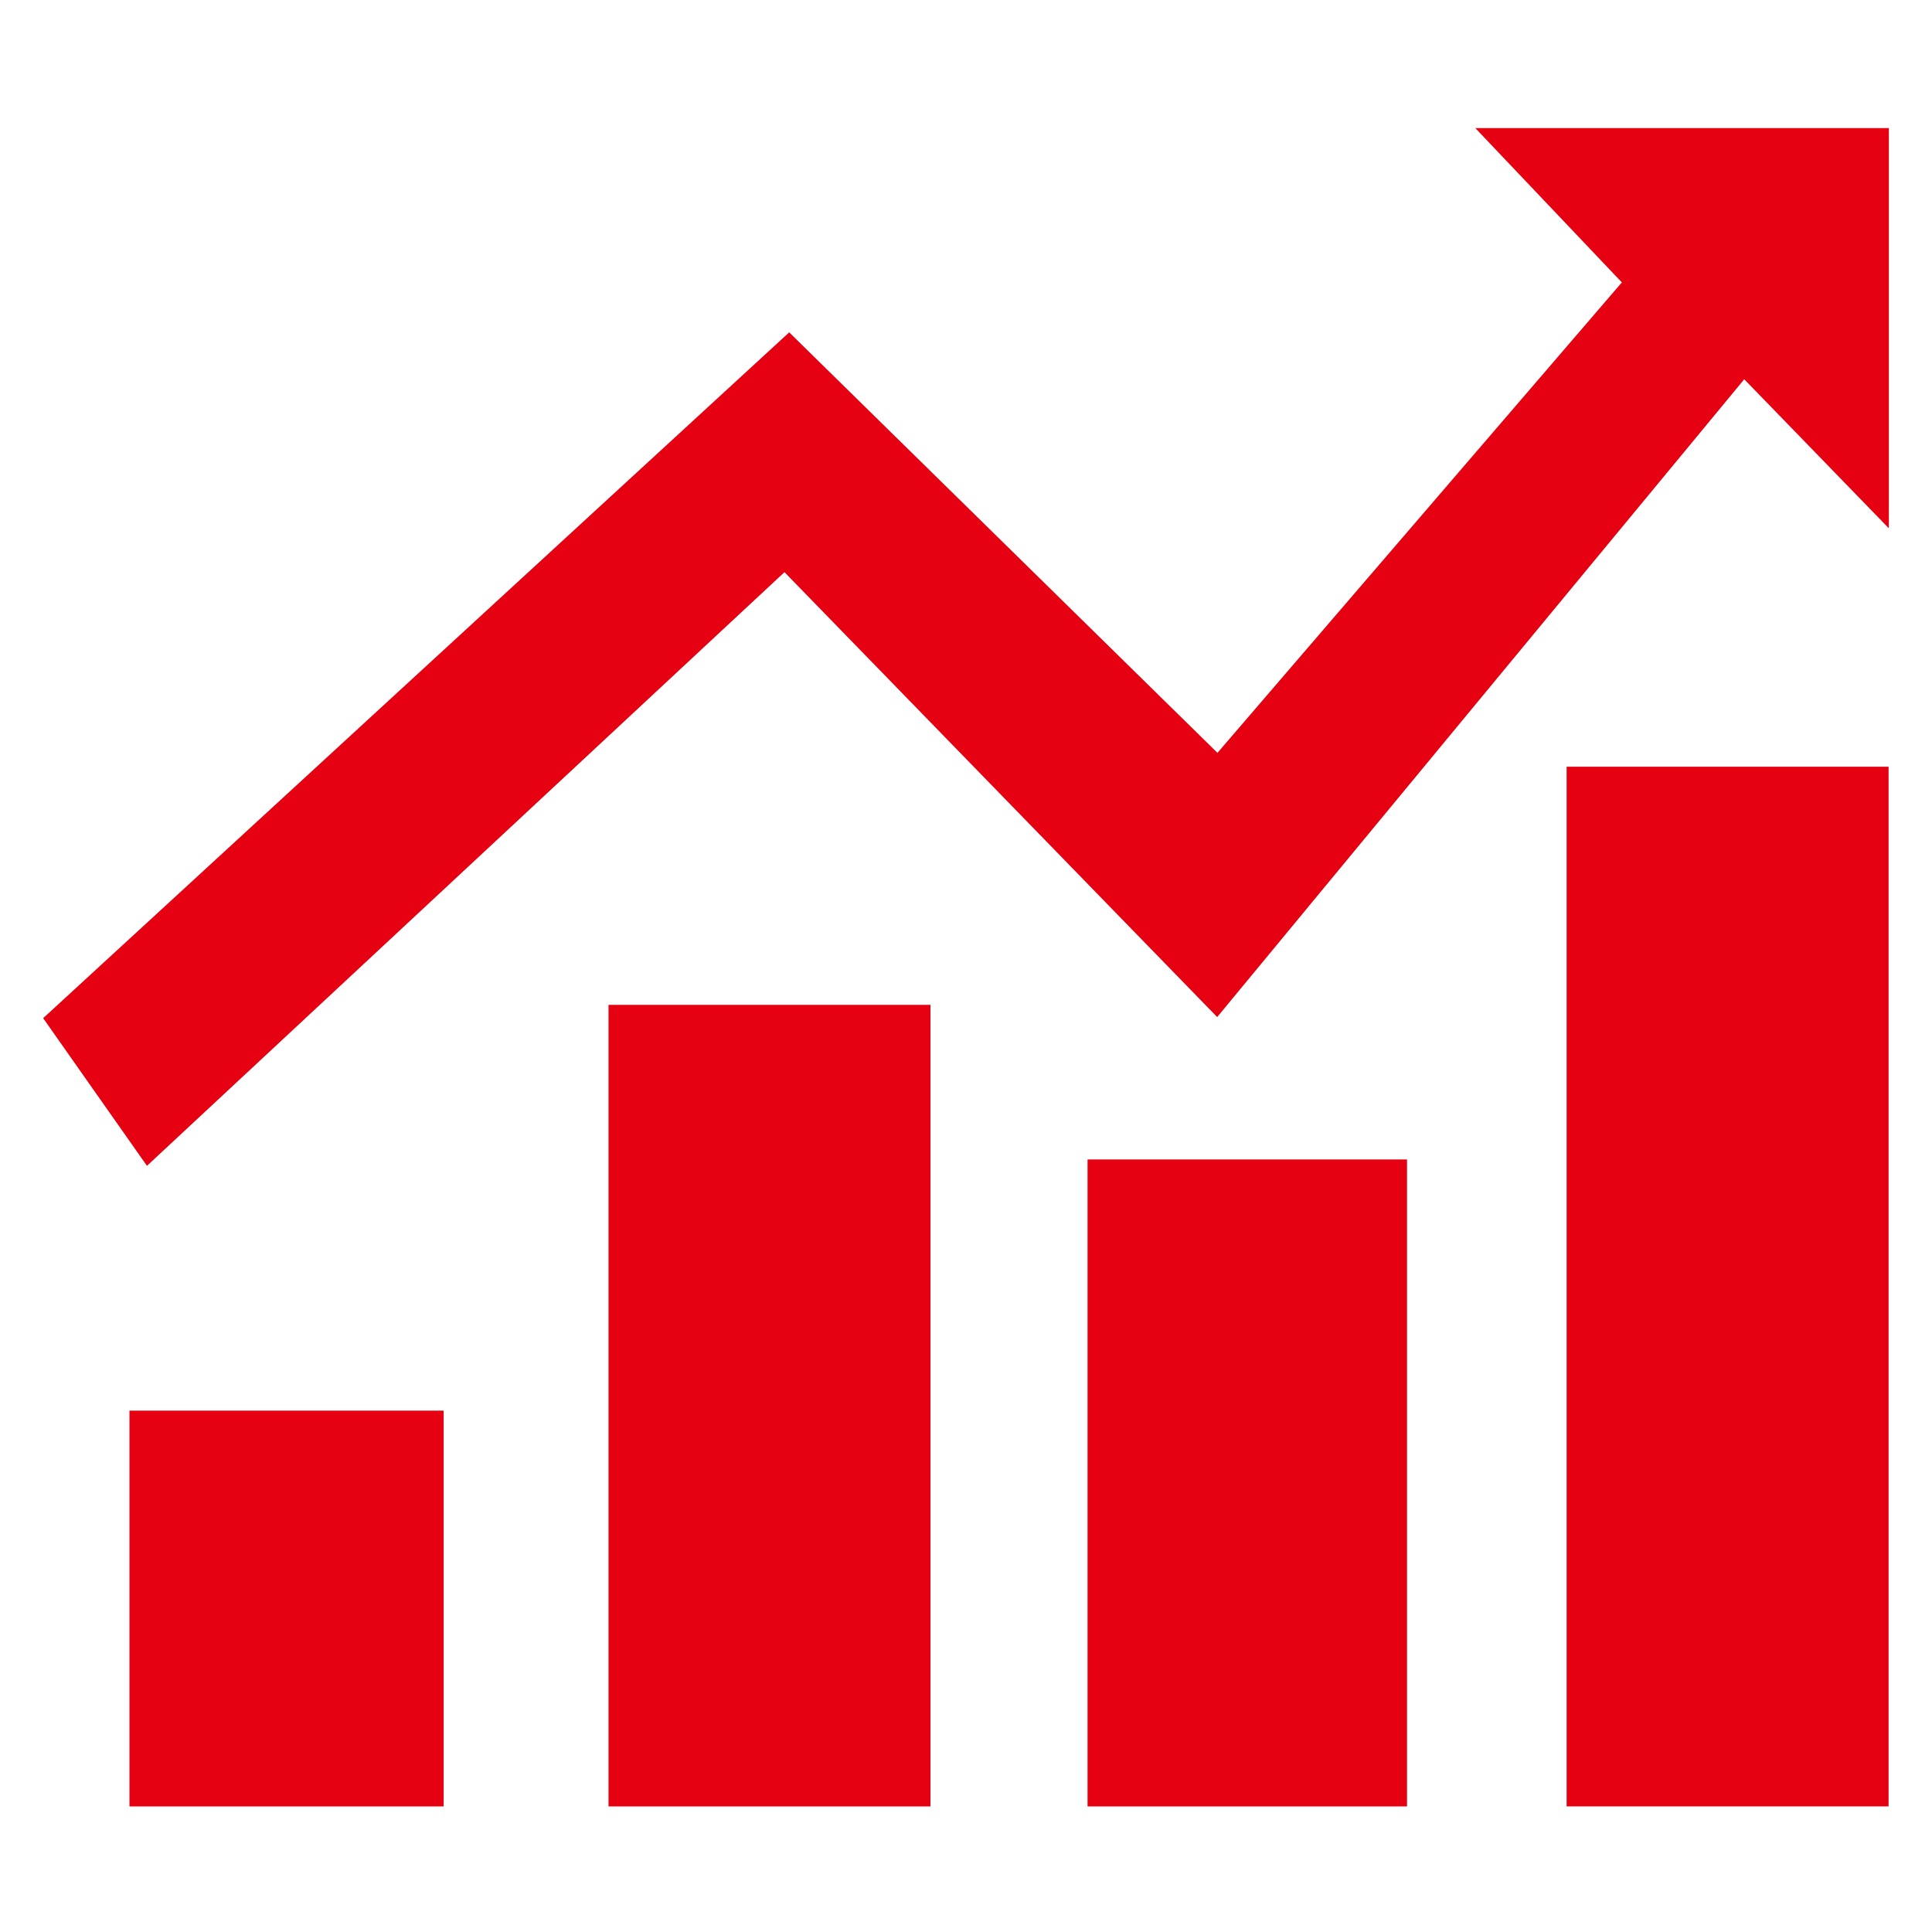
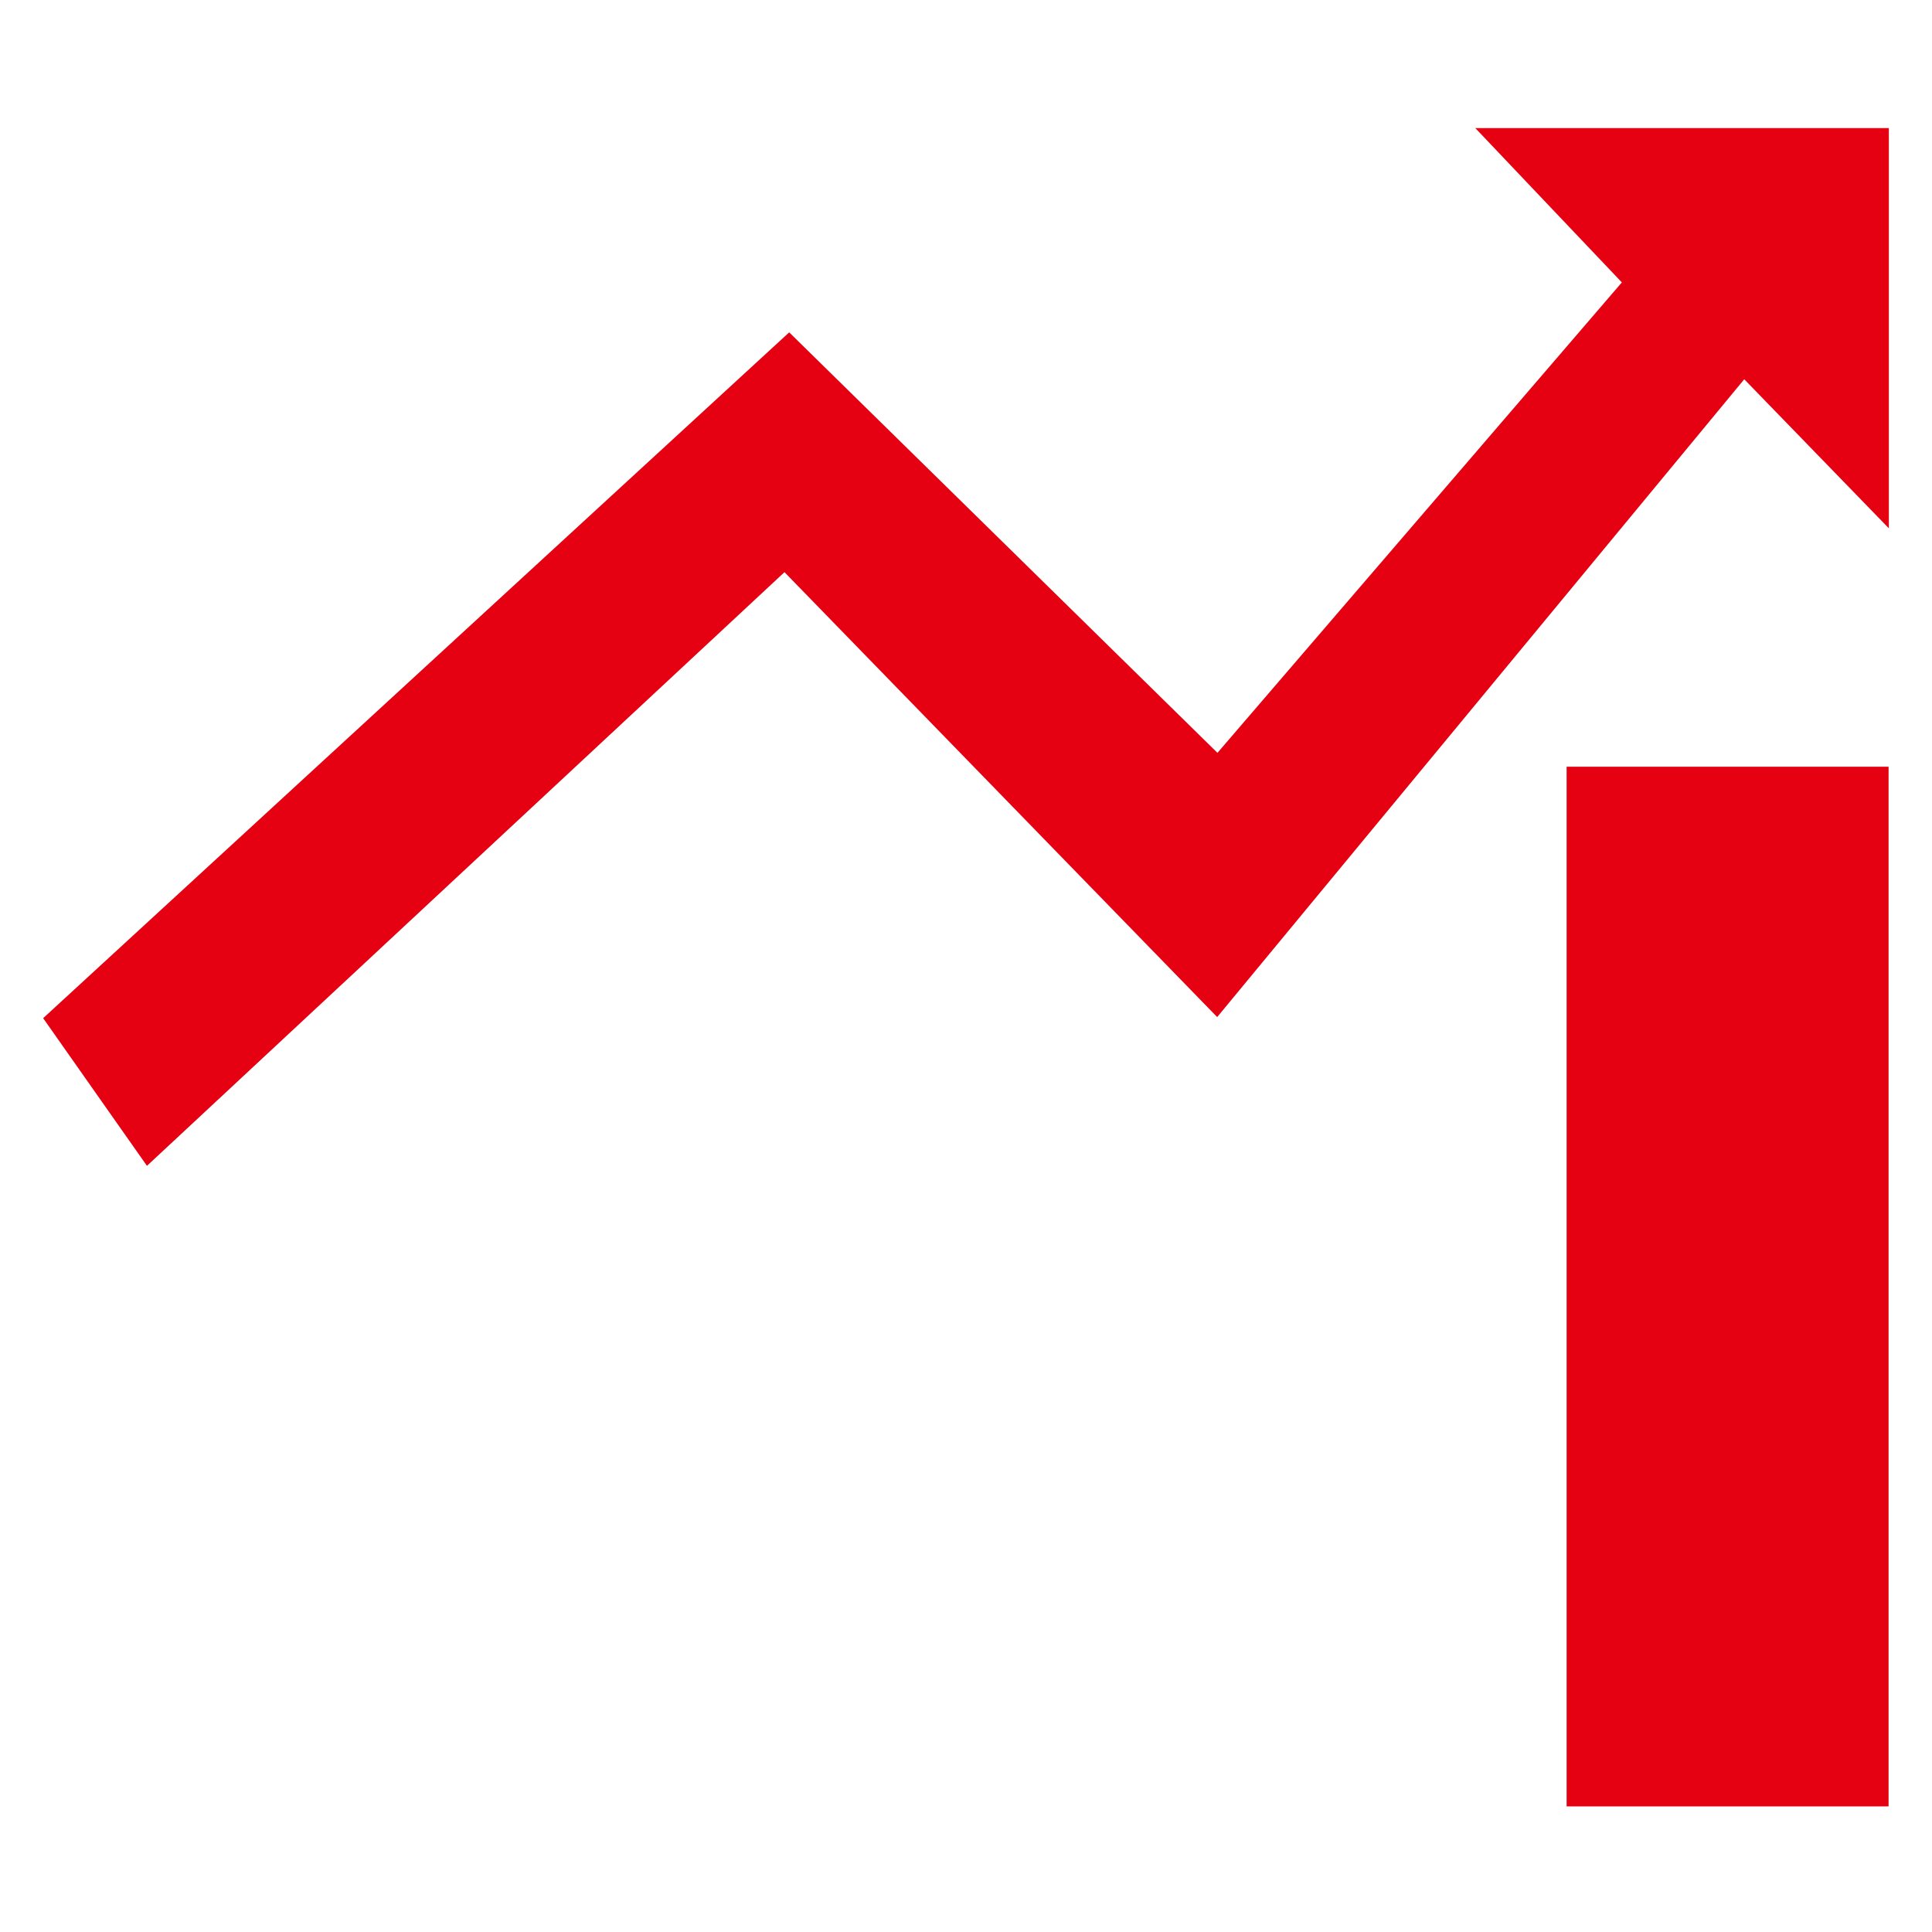
<svg xmlns="http://www.w3.org/2000/svg" t="1713146346573" viewBox="0 0 1024 1024" version="1.1" p-id="1513">
-   <path d="M 68.621 747.664 h 166.525 v 209.774 H 68.621 Z M 322.527 532.595 h 170.644 v 424.844 h -170.644 Z M 576.432 614.533 h 169.319 v 342.906 H 576.432 Z" p-id="1514" fill="#e50012" />
  <path d="M 830.339 406.378 h 170.644 v 551.061 h -170.644 Z M 22.87 539.656 l 395.422 -363.501 L 645.278 399.022 l 214.335 -249.346 l -77.672 -81.791 h 219.188 v 212.127 l -76.643 -78.996 l -279.355 338.051 L 415.792 303.255 L 77.889 617.917 l -55.018 -78.261 Z m 0 0" p-id="1515" fill="#e50012" />
</svg>